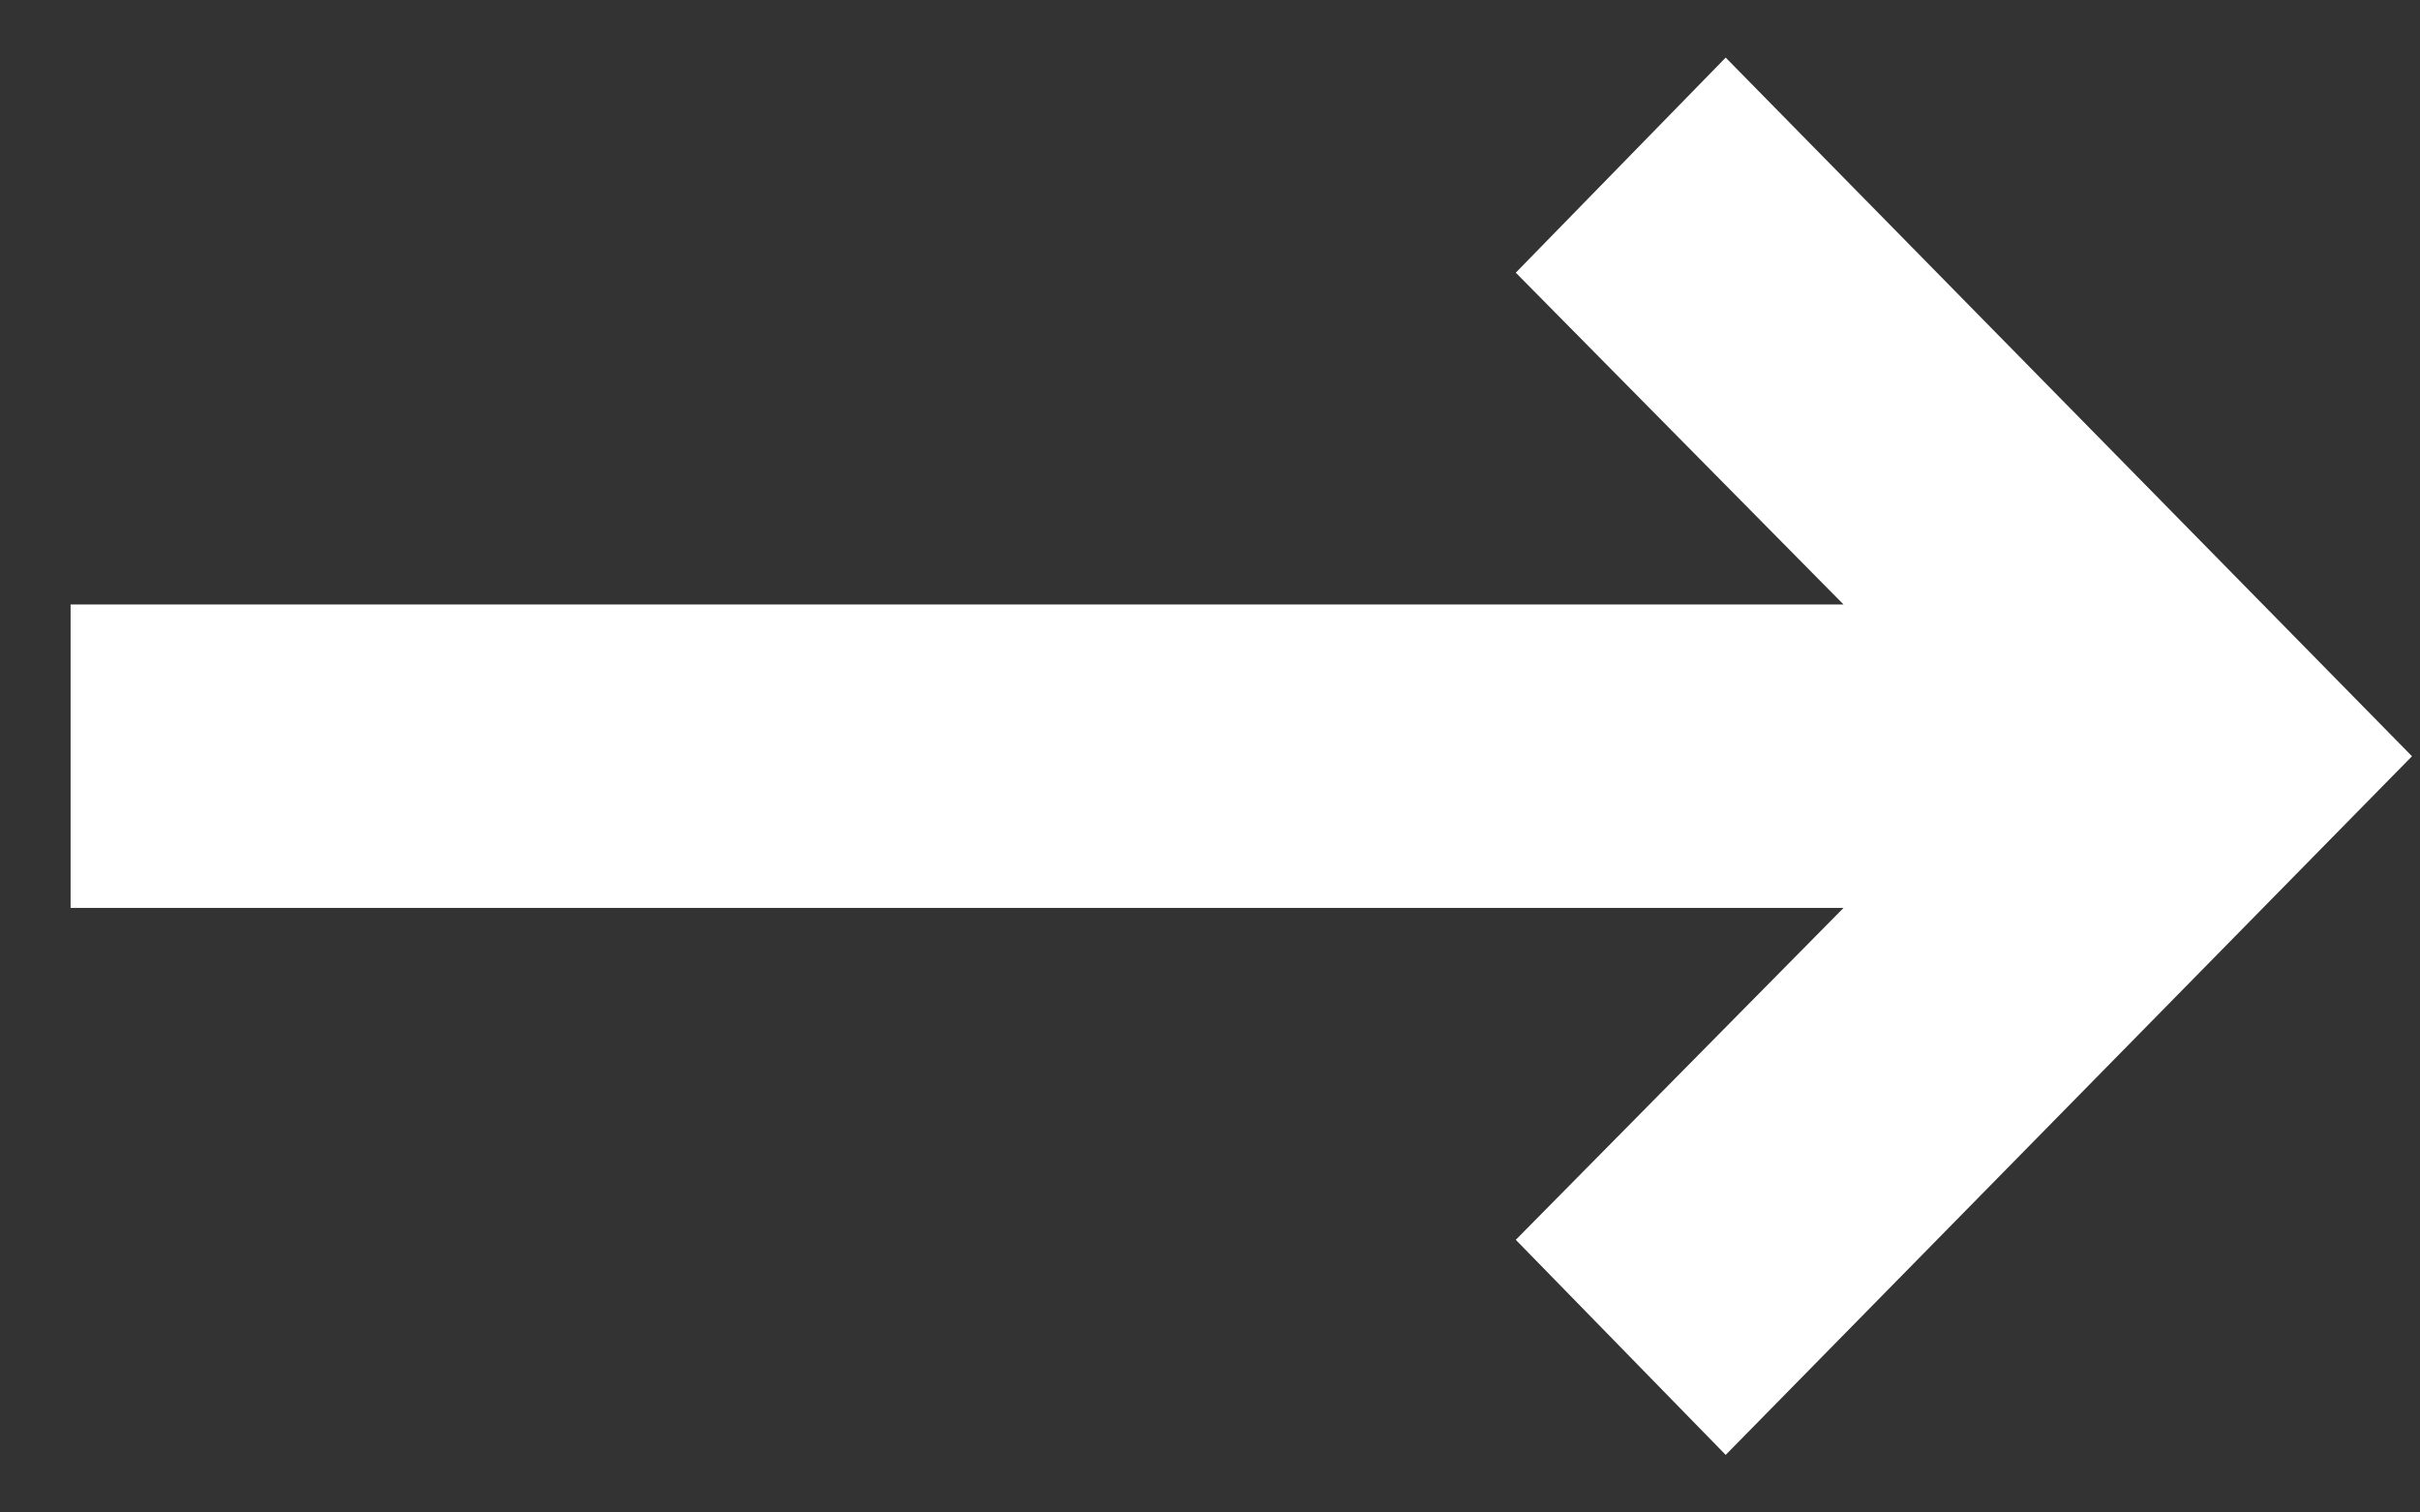
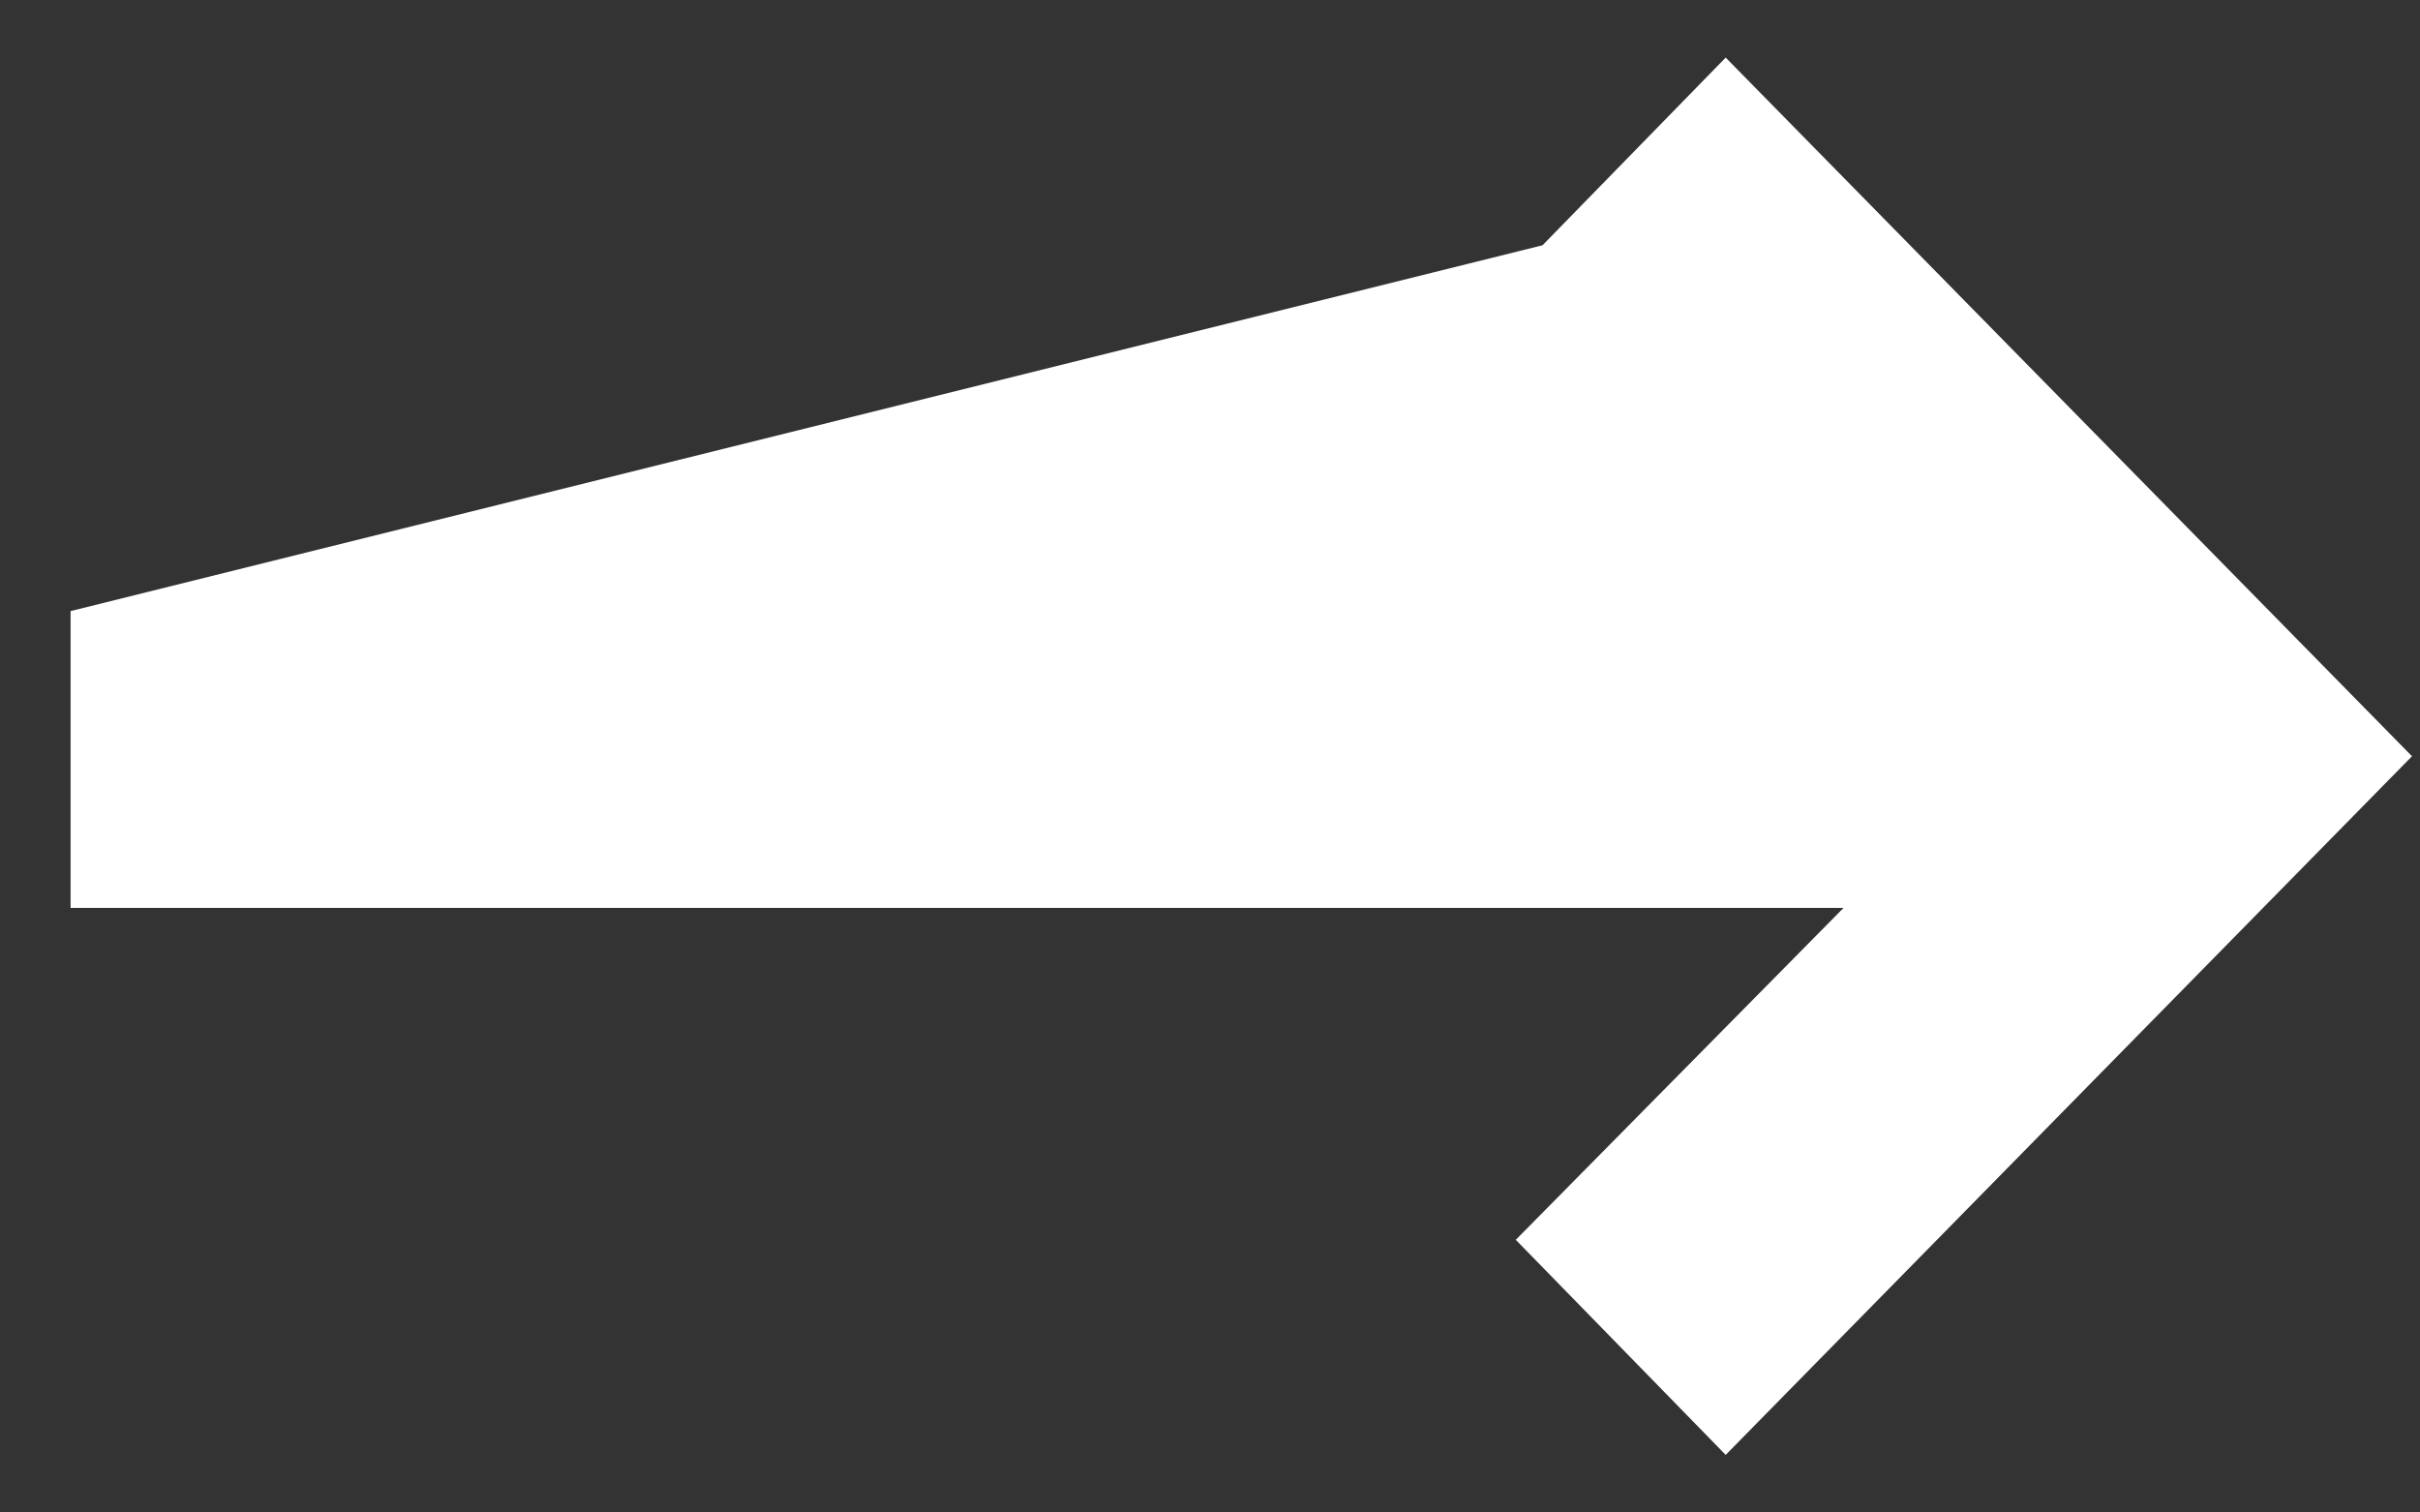
<svg xmlns="http://www.w3.org/2000/svg" width="24" height="15" viewBox="0 0 24 15" fill="none">
  <rect x="0" y="0" width="24" height="15" fill="#333333" stroke="none" />
-   <path d="M17.115 14L23.5 7.5L17.115 1L15.453 2.703L19.001 6.295L1 6.295V8.704L19.001 8.704L15.453 12.297L17.115 14Z" fill="white" stroke="white" stroke-width="0.6" />
+   <path d="M17.115 14L23.5 7.5L17.115 1L15.453 2.703L1 6.295V8.704L19.001 8.704L15.453 12.297L17.115 14Z" fill="white" stroke="white" stroke-width="0.6" />
</svg>